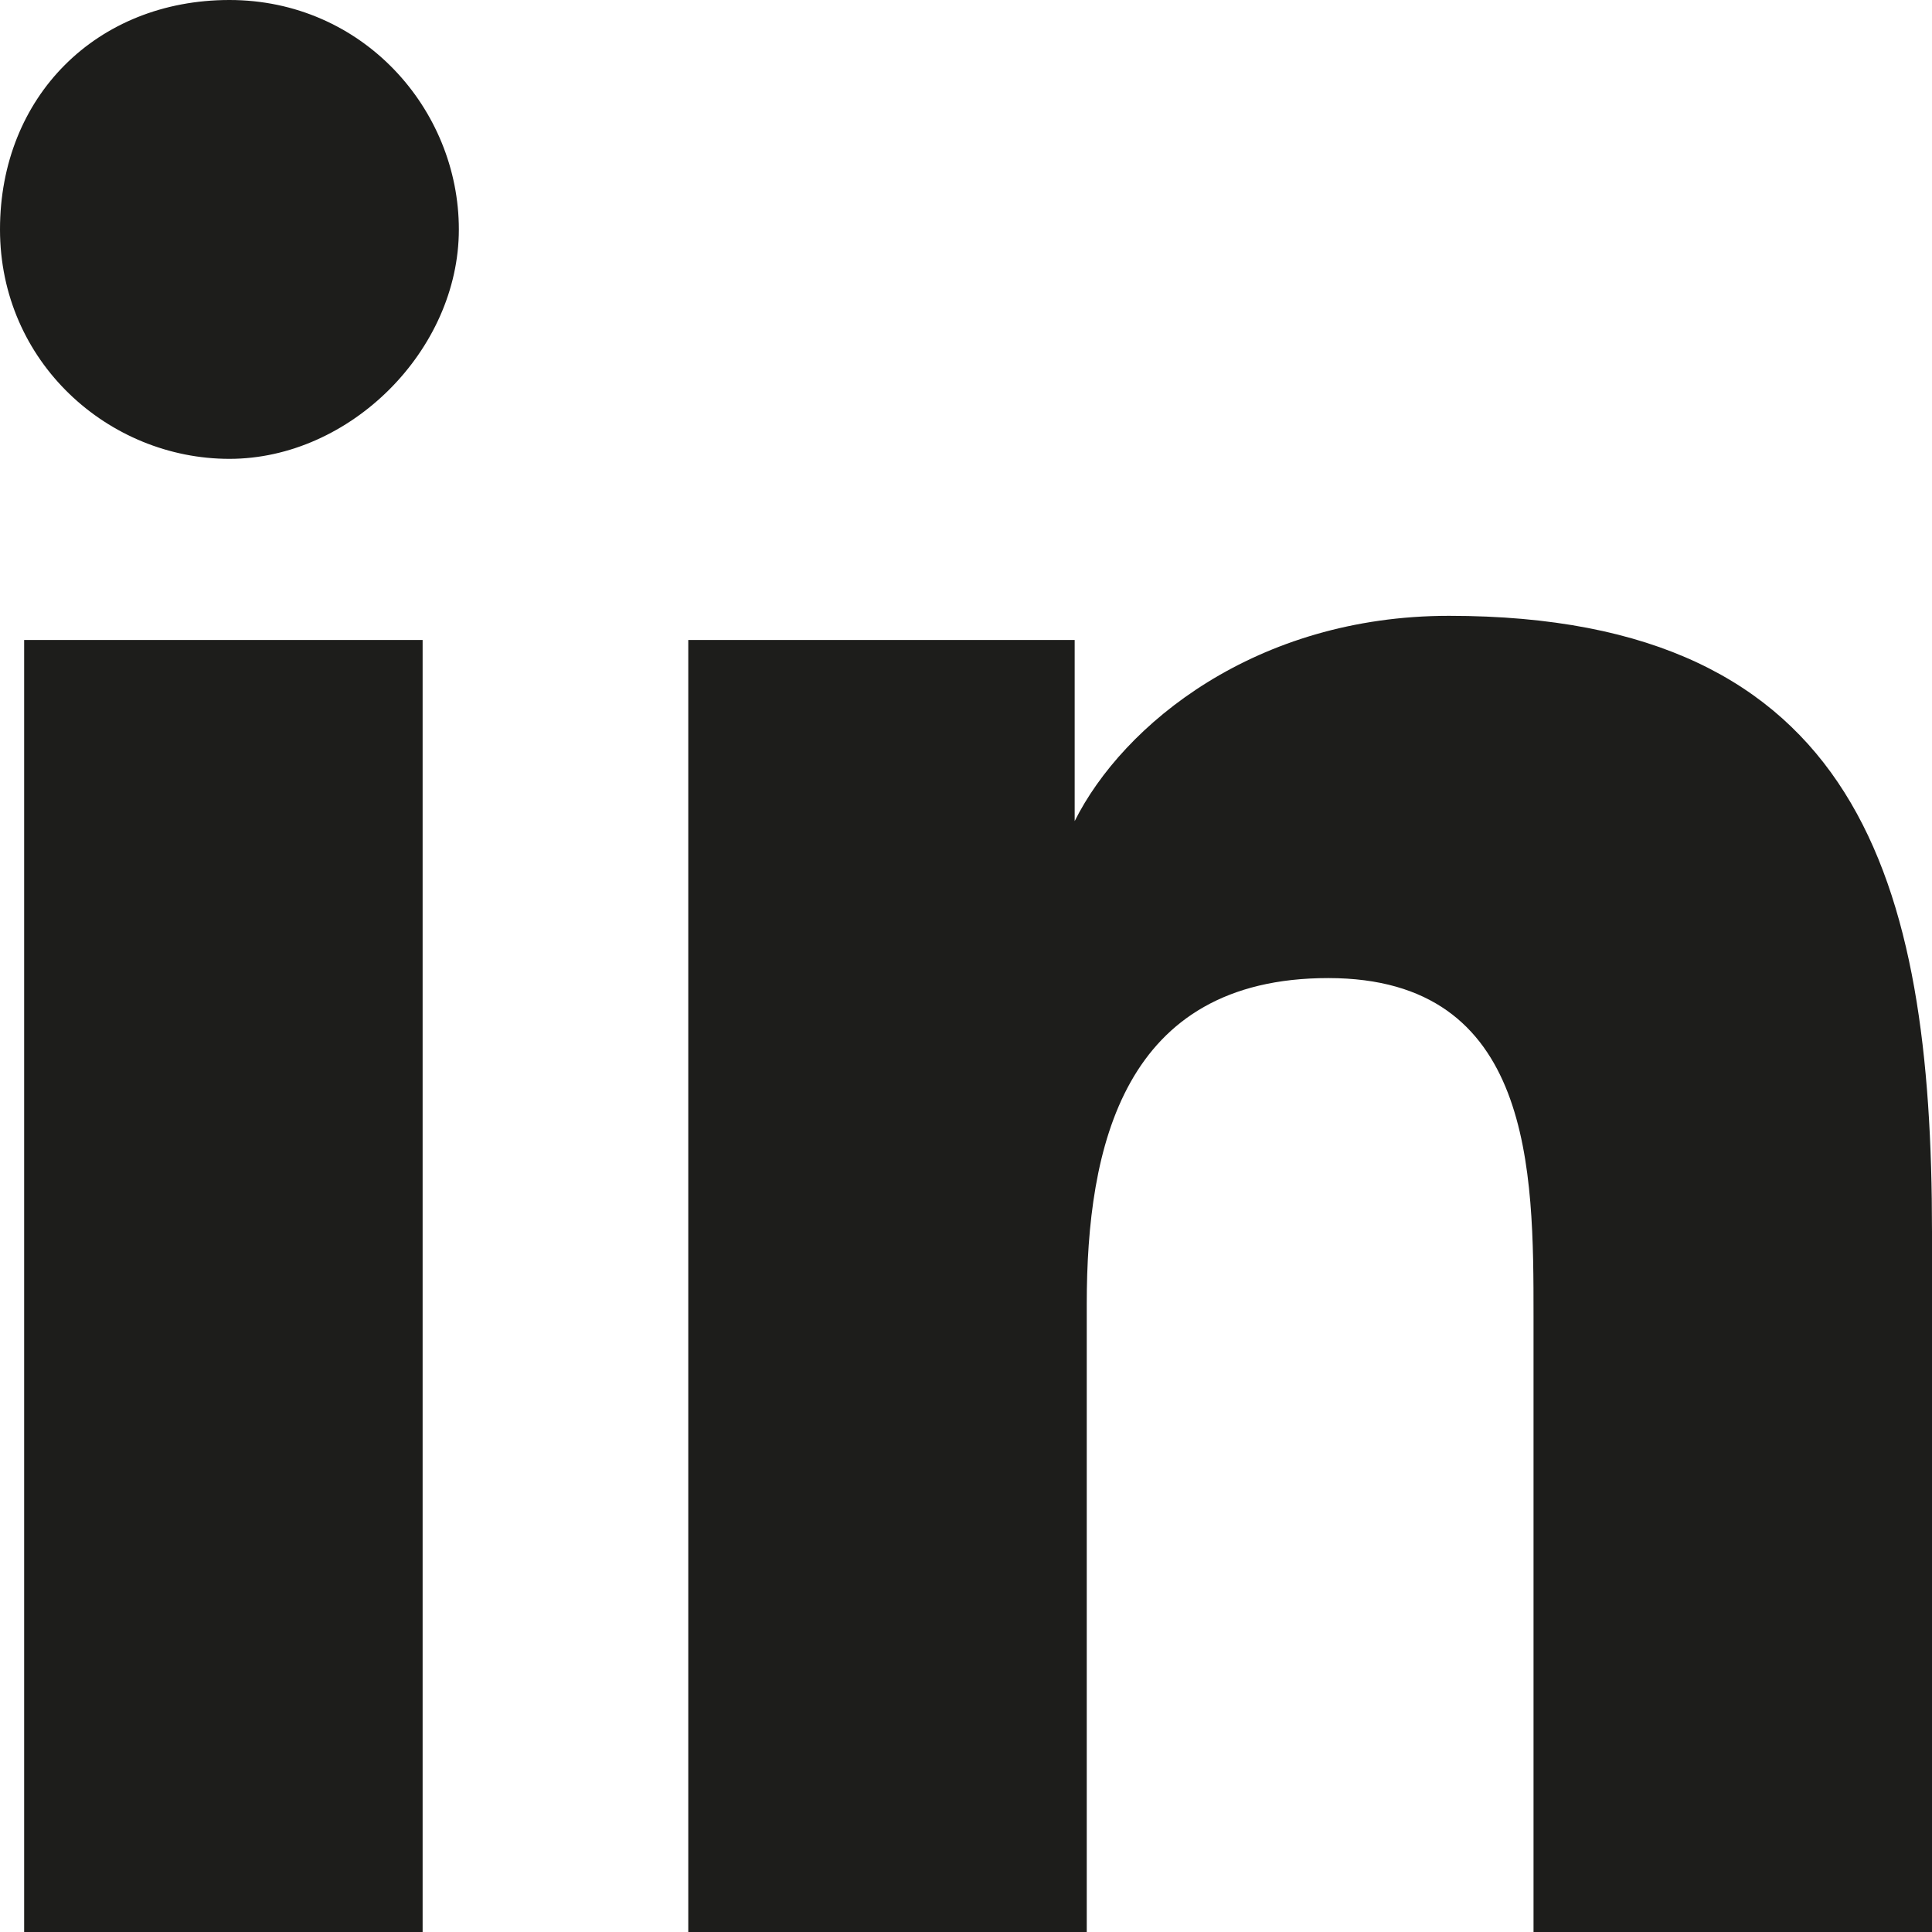
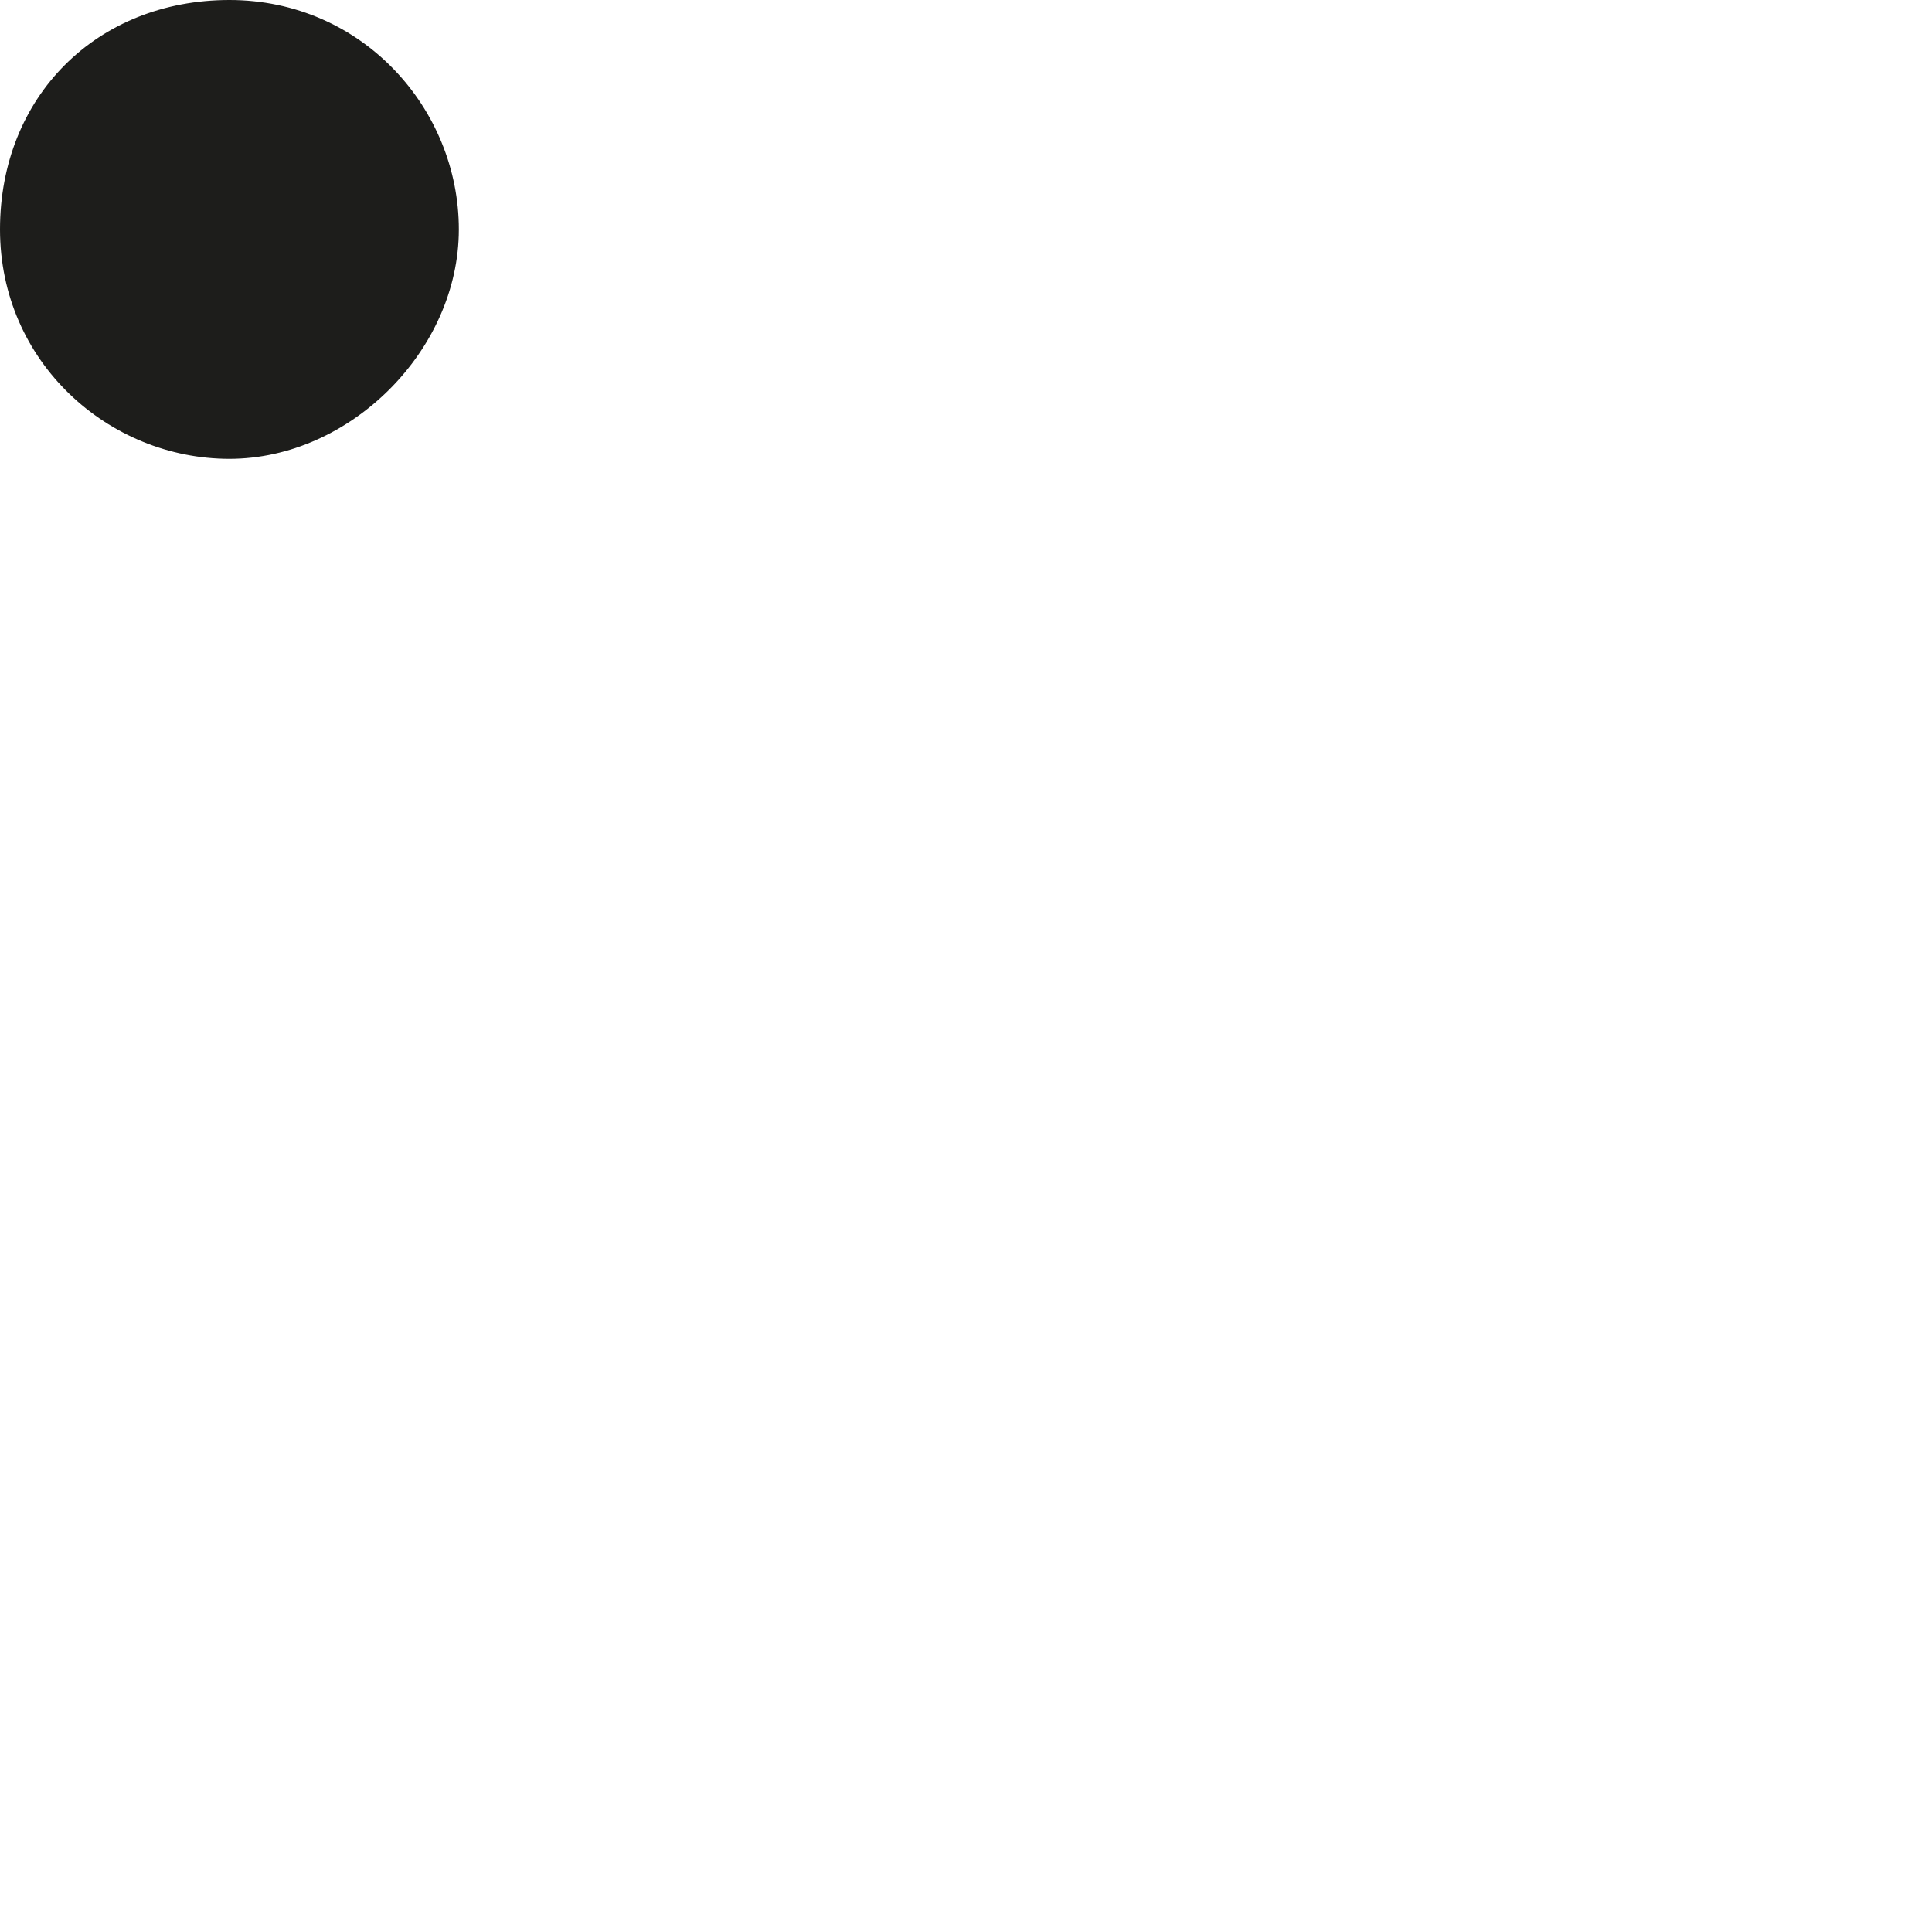
<svg xmlns="http://www.w3.org/2000/svg" version="1.1" viewBox="0 0 16 16">
  <defs>
    <style>
      .cls-1 {
        fill: #1d1d1b;
      }
    </style>
  </defs>
  <g>
    <g id="Capa_1">
      <g id="Capa_1-2" data-name="Capa_1">
        <g>
-           <path class="cls-1" d="M.2,5.3h3.3v10.7H.2V5.3ZM1.9,0C3,0,3.8.9,3.8,1.9s-.9,1.9-1.9,1.9-1.9-.8-1.9-1.9S.8,0,1.9,0" />
-           <path class="cls-1" d="M5.7,5.3h3.2v1.5h0c.4-.8,1.5-1.7,3.1-1.7,3.4,0,4,2.2,4,5.1v5.9h-3.3v-5.2c0-1.2,0-2.8-1.7-2.8s-2,1.4-2,2.7v5.3h-3.3V5.3Z" />
+           <path class="cls-1" d="M.2,5.3h3.3v10.7V5.3ZM1.9,0C3,0,3.8.9,3.8,1.9s-.9,1.9-1.9,1.9-1.9-.8-1.9-1.9S.8,0,1.9,0" />
        </g>
      </g>
    </g>
  </g>
</svg>